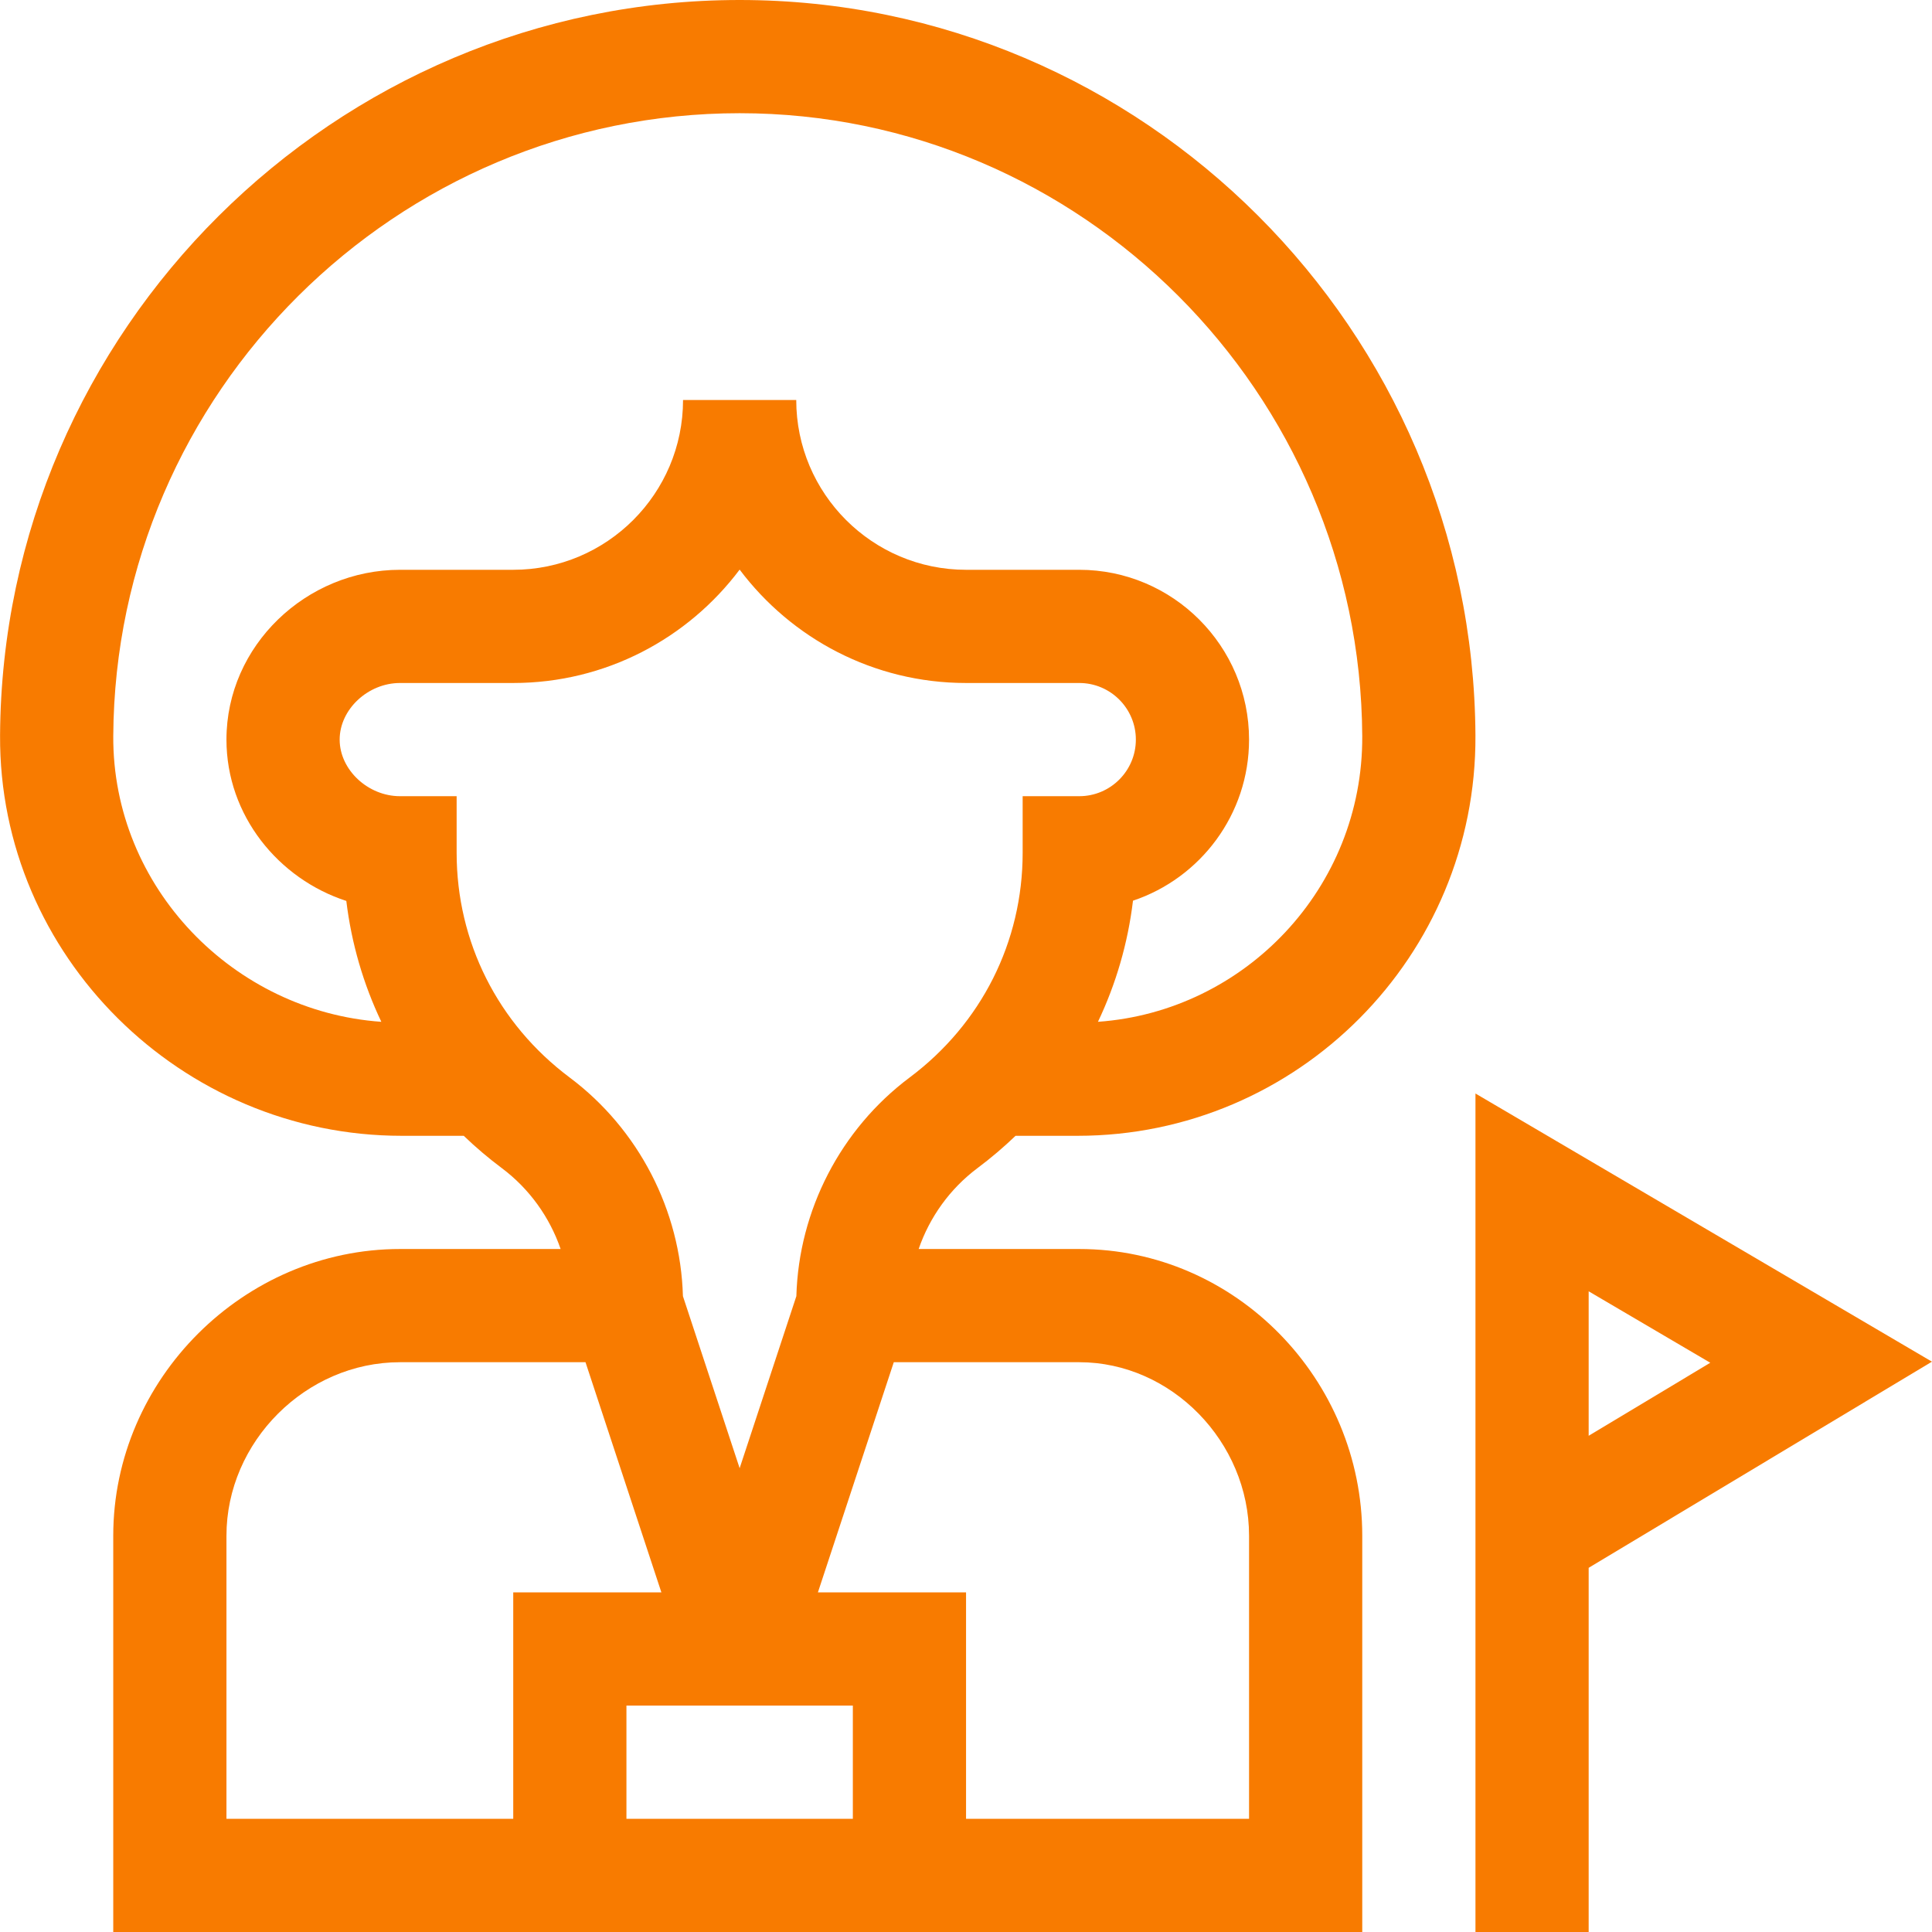
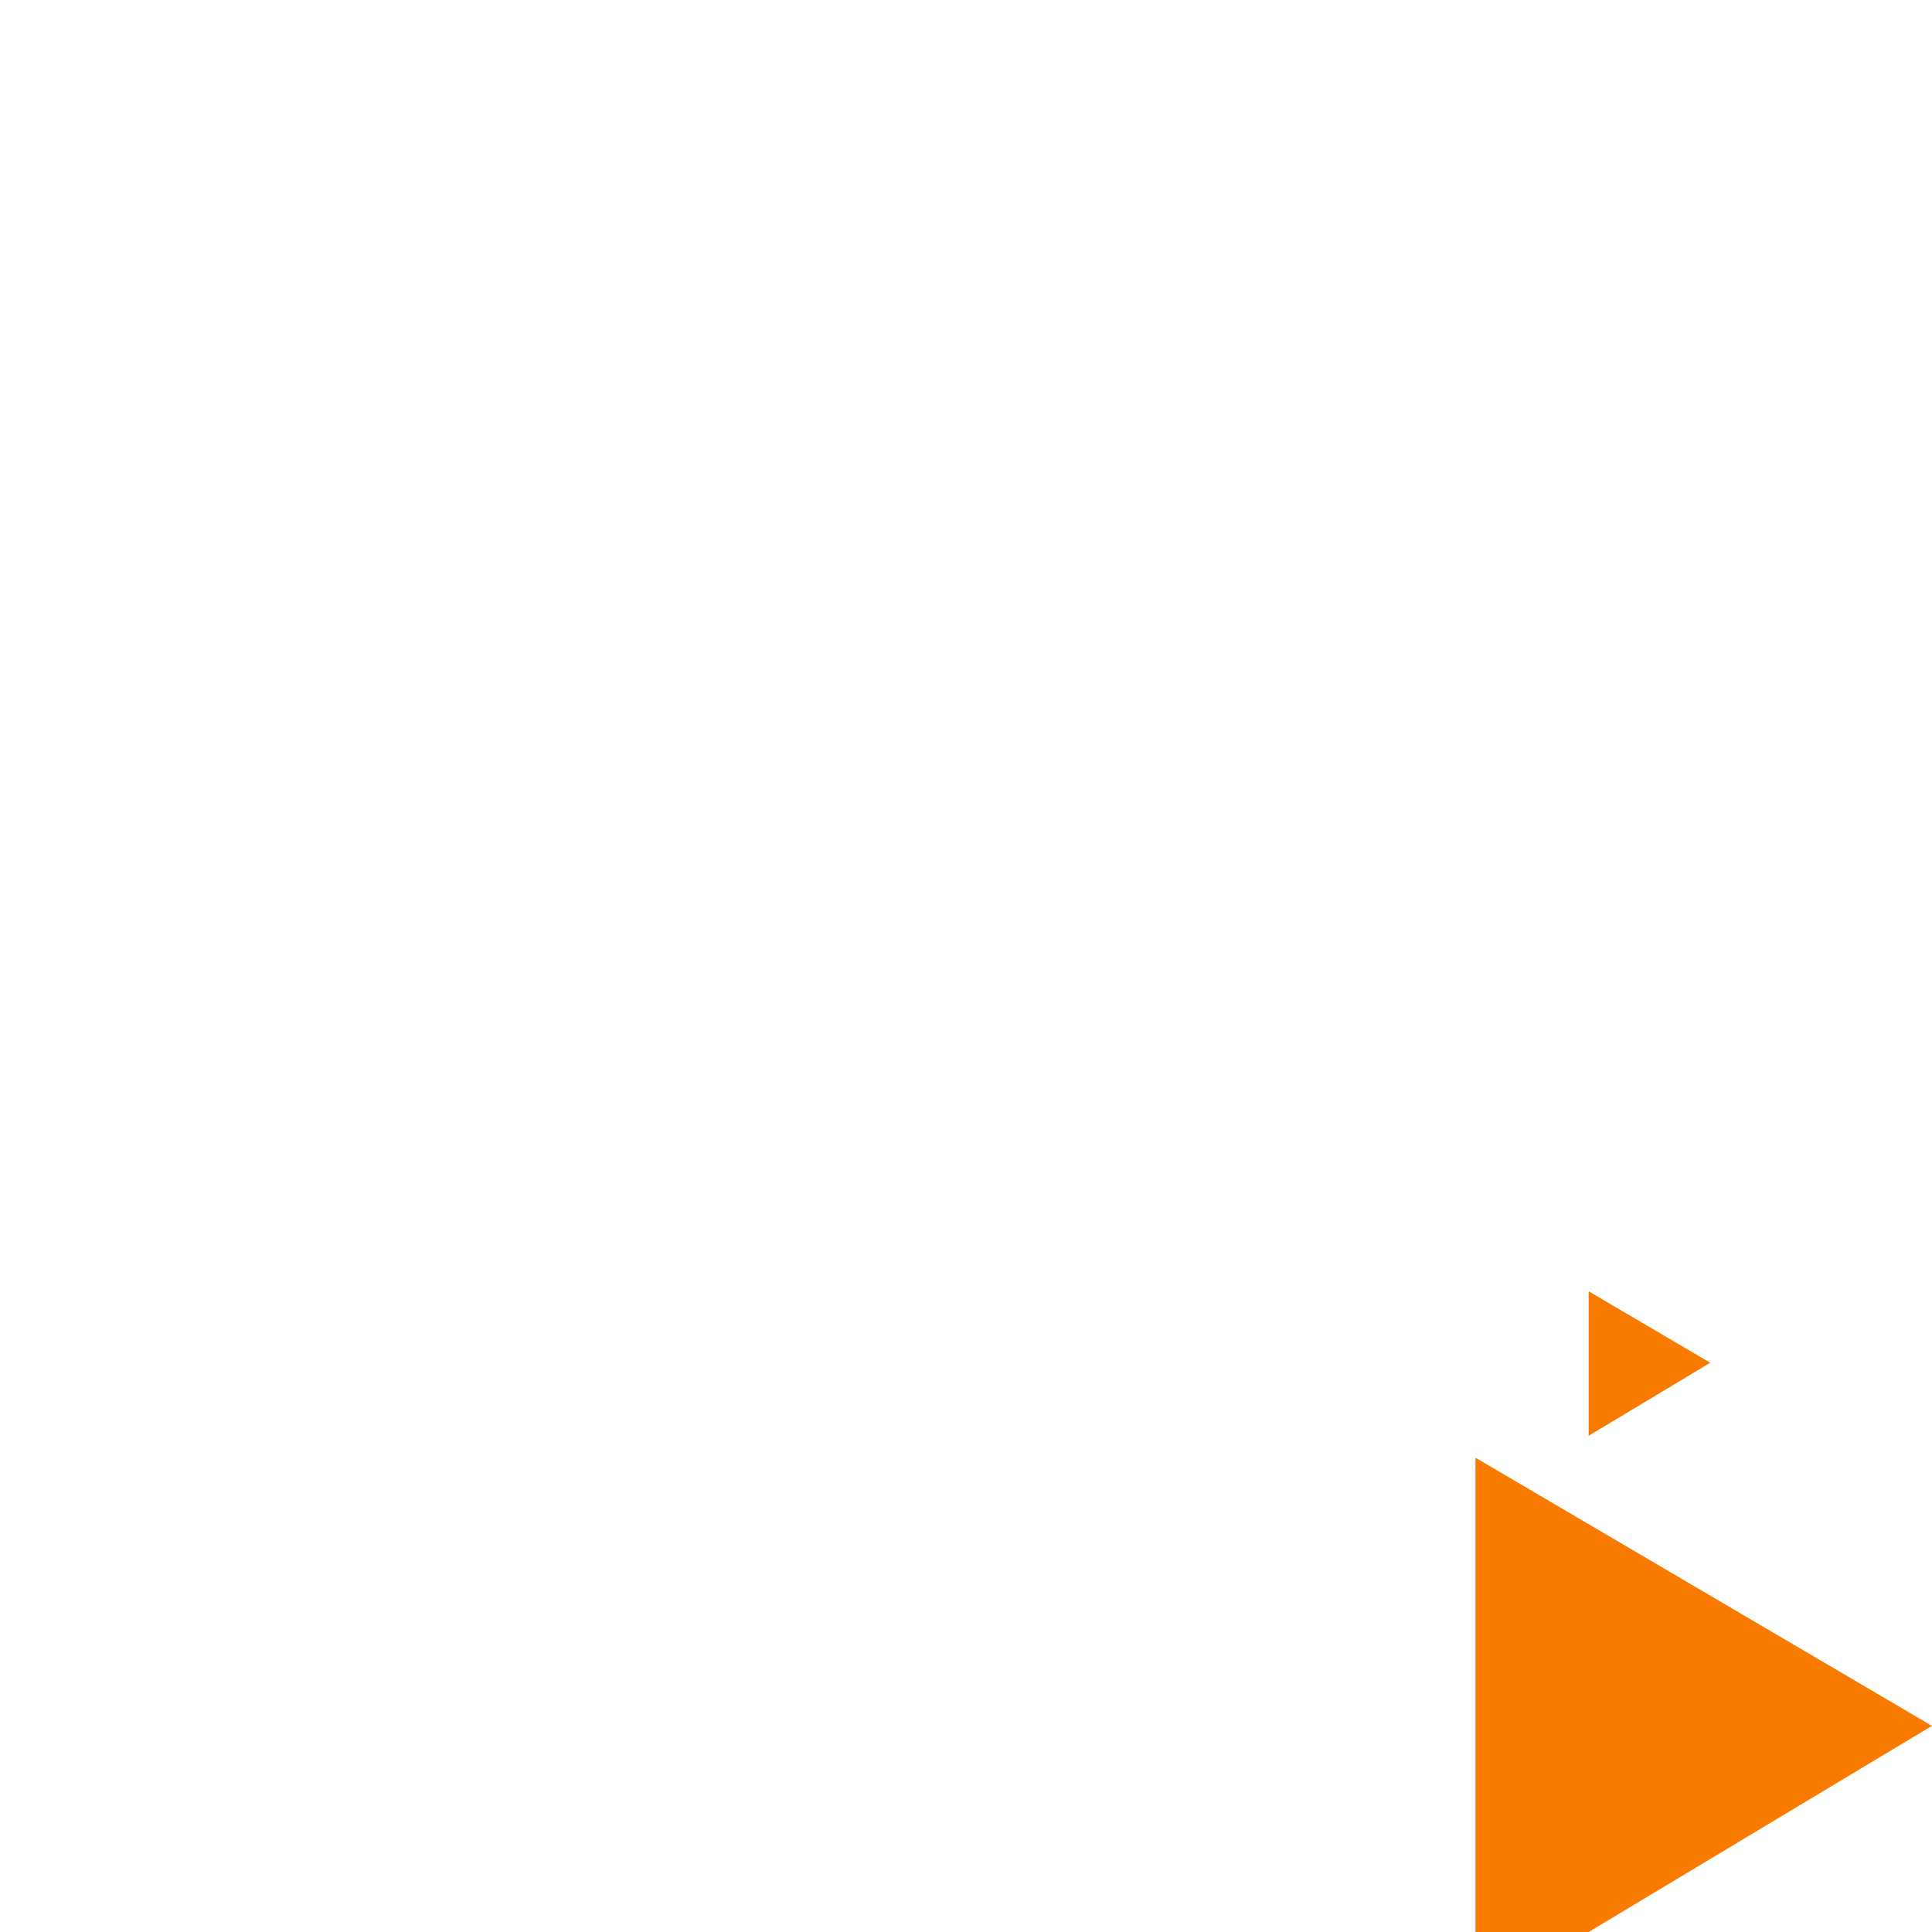
<svg xmlns="http://www.w3.org/2000/svg" version="1.1" id="Capa_1" x="0px" y="0px" width="512px" height="512px" viewBox="0 0 512 512" enable-background="new 0 0 512 512" xml:space="preserve">
  <g>
-     <path fill="#F87B00" d="M0.017,194.894C-0.309,253.305,48.048,301,106.456,301h16.44c3.154,3.031,6.52,5.895,10.092,8.566   c7.286,5.455,12.677,12.99,15.583,21.434h-42.559c-41.296,0-76,34.378-76,76v105h331V407c0-41.459-33.535-76-75-76h-42.559   c2.906-8.443,8.297-15.979,15.583-21.434c3.571-2.672,6.937-5.535,10.092-8.566h16.44c58.357,0,105.765-47.647,105.439-106.107   C390.411,87.429,302.938,0,196.013,0C88.704,0,0.613,87.509,0.017,194.894L0.017,194.894z M136.013,482h-76v-75   c0-24.936,21.065-46,46-46h49.151l20.11,61h-39.261V482z M226.013,482h-60v-30h60V482z M286.014,361   c24.393,0,44.999,21.064,44.999,46v75h-75v-60h-39.261l20.11-61H286.014z M271.014,211v15c0,23.597-10.918,45.302-29.953,59.549   c-18.271,13.676-29.39,35.217-30.018,57.949l-15.03,45.592l-15.03-45.592c-0.628-22.732-11.746-44.273-30.018-57.949   c-19.035-14.247-29.952-35.952-29.952-59.549v-15h-15c-8.523,0-16-7.009-16-15s7.477-15,16-15h30c24.507,0,46.305-11.814,60-30.047   c13.695,18.232,35.493,30.047,60,30.047h30c8.271,0,15,6.729,15,15s-6.729,15-15,15H271.014z M196.013,30   c90.473,0,164.491,74.045,164.997,165.06c0.225,40.272-31.132,72.969-70.039,75.727c4.778-10.031,7.932-20.839,9.285-32.096   c17.855-5.972,30.757-22.853,30.757-42.69c0-24.813-20.187-45-44.999-45h-30c-24.813,0-45-20.187-45-45h-30   c0,24.813-20.187,45-45,45h-30c-24.86,0-46,20.091-46,45c0,20.163,13.842,36.937,31.765,42.753   c1.358,11.235,4.51,22.021,9.279,32.035c-39.1-2.741-71.264-35.589-71.041-75.728C30.522,104.046,104.988,30,196.013,30L196.013,30   z" />
-     <path fill="#F87B00" d="M421.013,512v-96.511l90.973-54.632l-120.973-71.066V512H421.013z M421.013,342.209l32.229,18.934   l-32.229,19.354V342.209z" />
+     <path fill="#F87B00" d="M421.013,512l90.973-54.632l-120.973-71.066V512H421.013z M421.013,342.209l32.229,18.934   l-32.229,19.354V342.209z" />
  </g>
</svg>